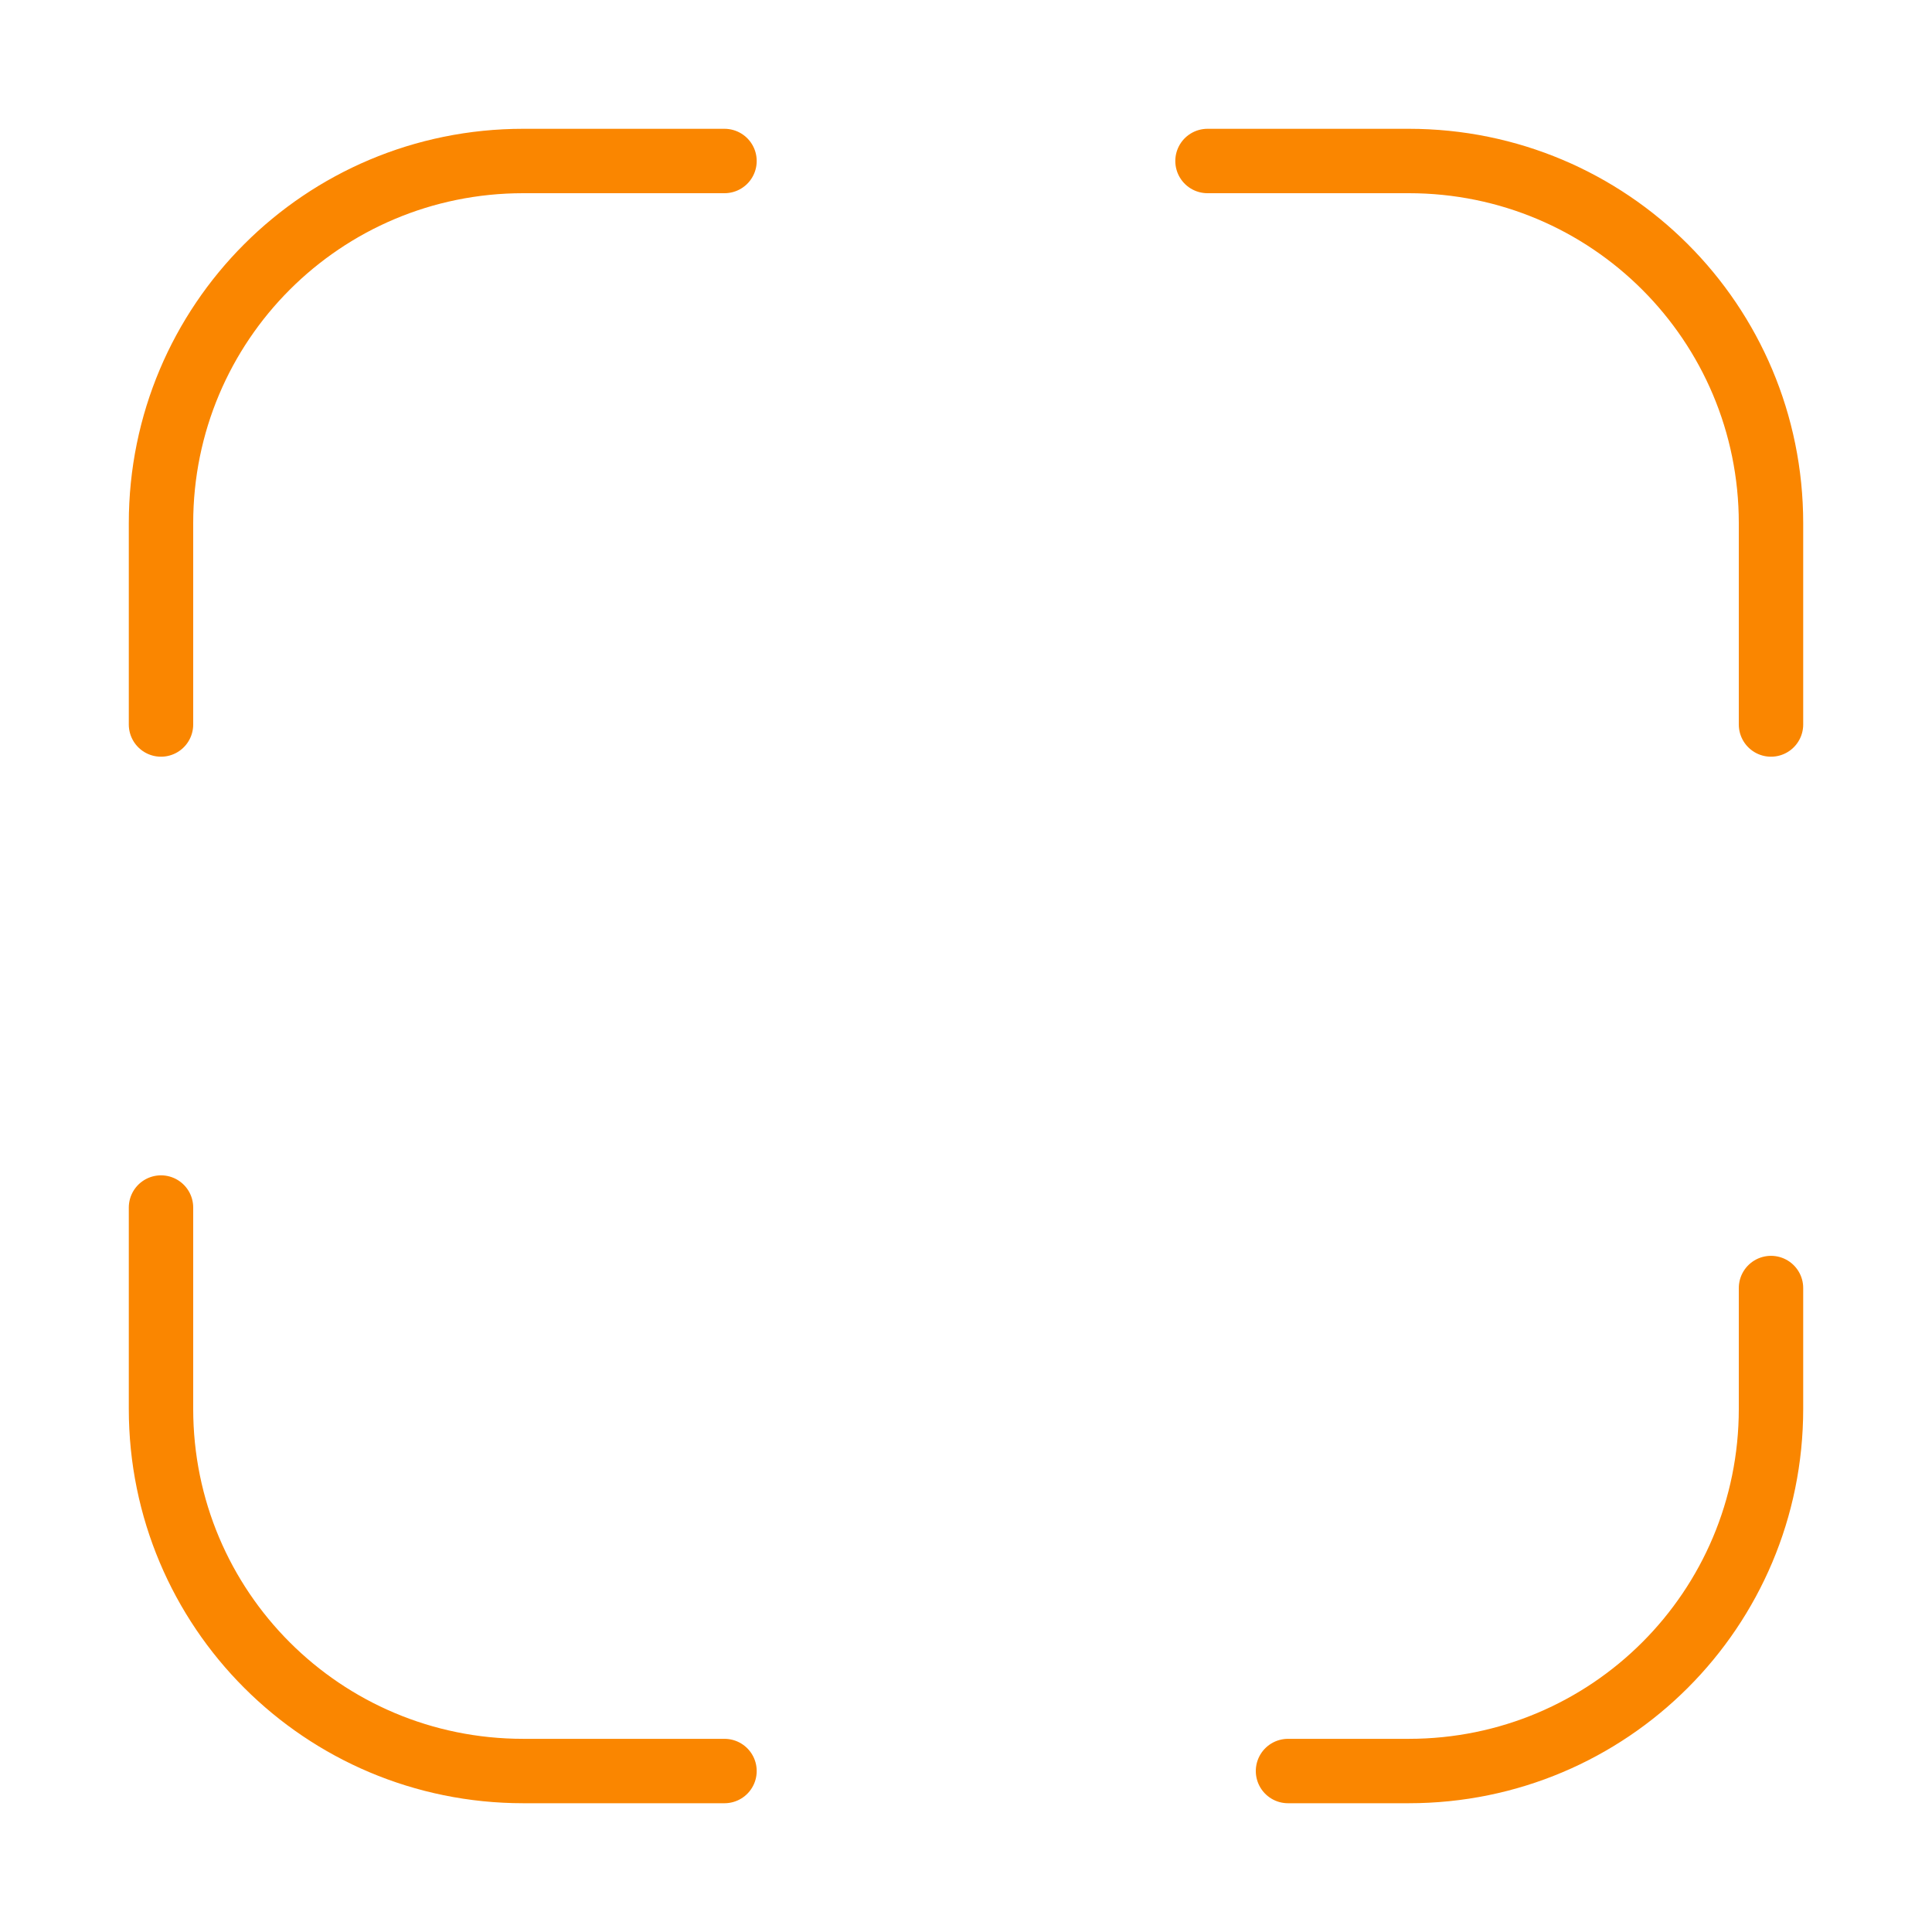
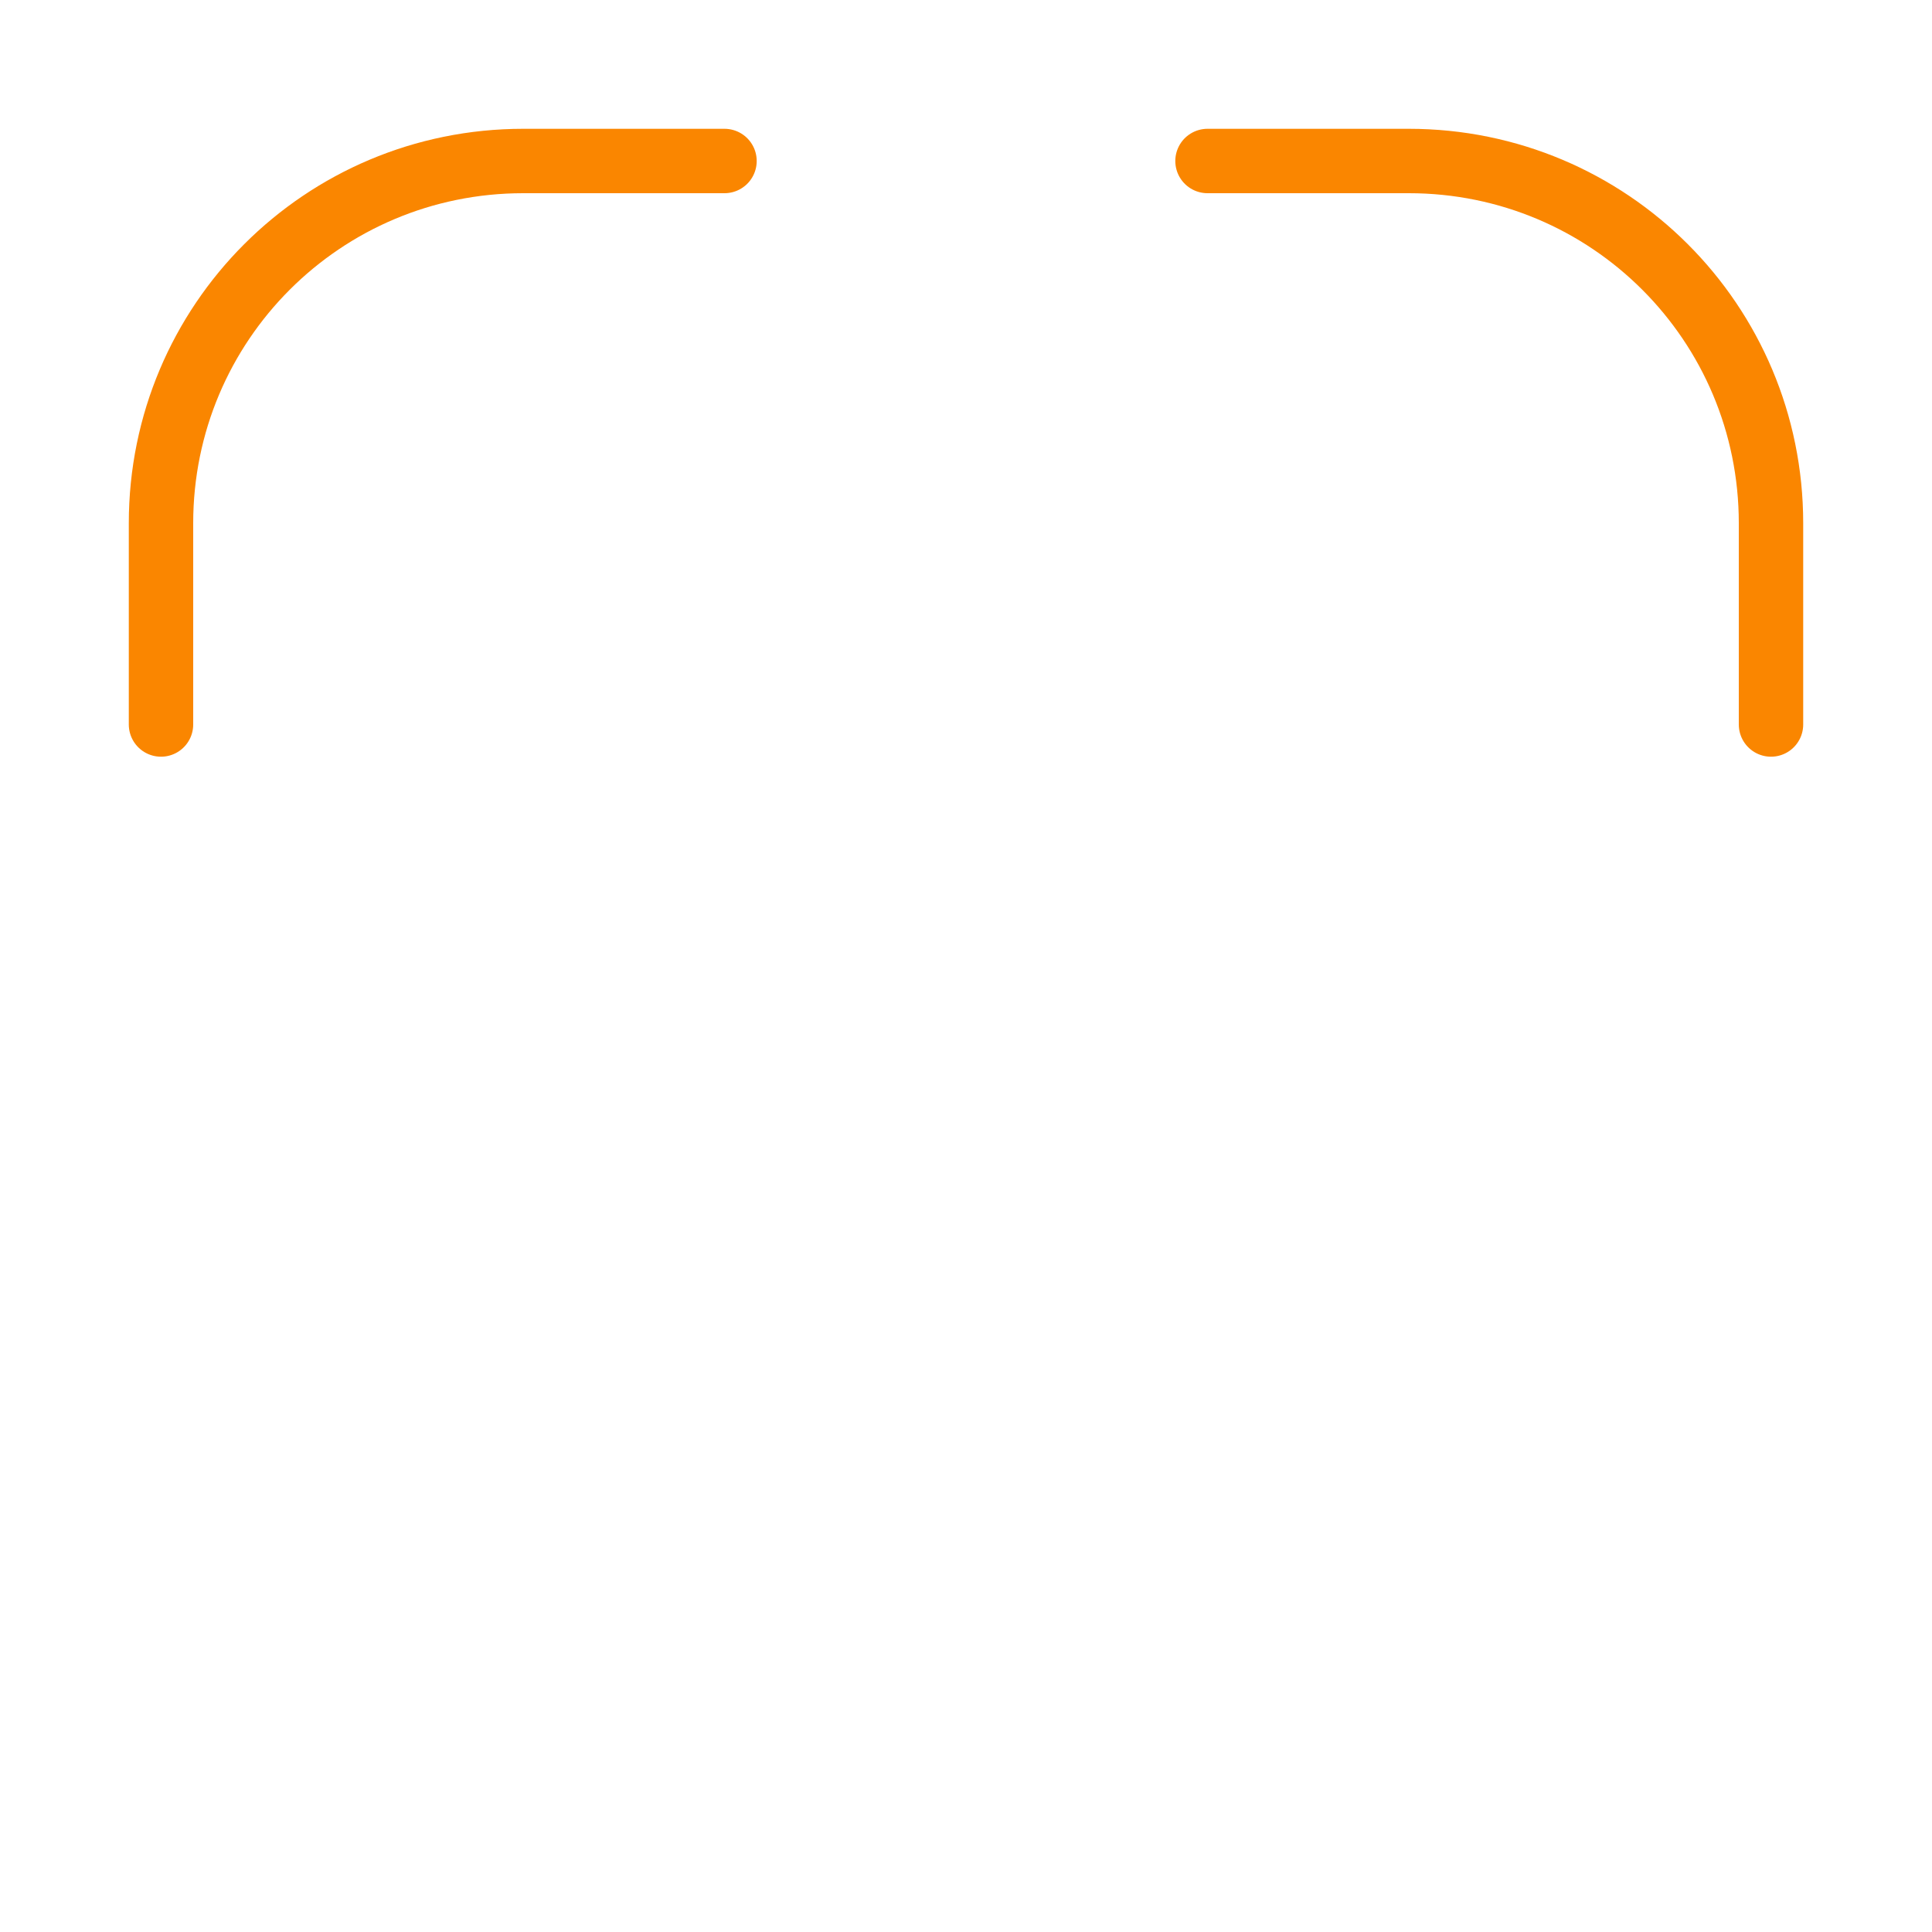
<svg xmlns="http://www.w3.org/2000/svg" width="60" height="60" viewBox="0 0 60 60" fill="none">
  <path d="M5 22.5V16.25C5 10.025 10.025 5 16.25 5H22.5" stroke="#FA8600" stroke-width="2" stroke-linecap="round" stroke-linejoin="round" />
  <path d="M37.5 5H43.75C49.975 5 55 10.025 55 16.25V22.5" stroke="#FA8600" stroke-width="2" stroke-linecap="round" stroke-linejoin="round" />
-   <path d="M55 40.001V43.751C55 49.975 49.975 55.001 43.75 55.001H40" stroke="#FA8600" stroke-width="2" stroke-linecap="round" stroke-linejoin="round" />
-   <path d="M22.5 55.001H16.25C10.025 55.001 5 49.975 5 43.751V37.501" stroke="#FA8600" stroke-width="2" stroke-linecap="round" stroke-linejoin="round" />
</svg>